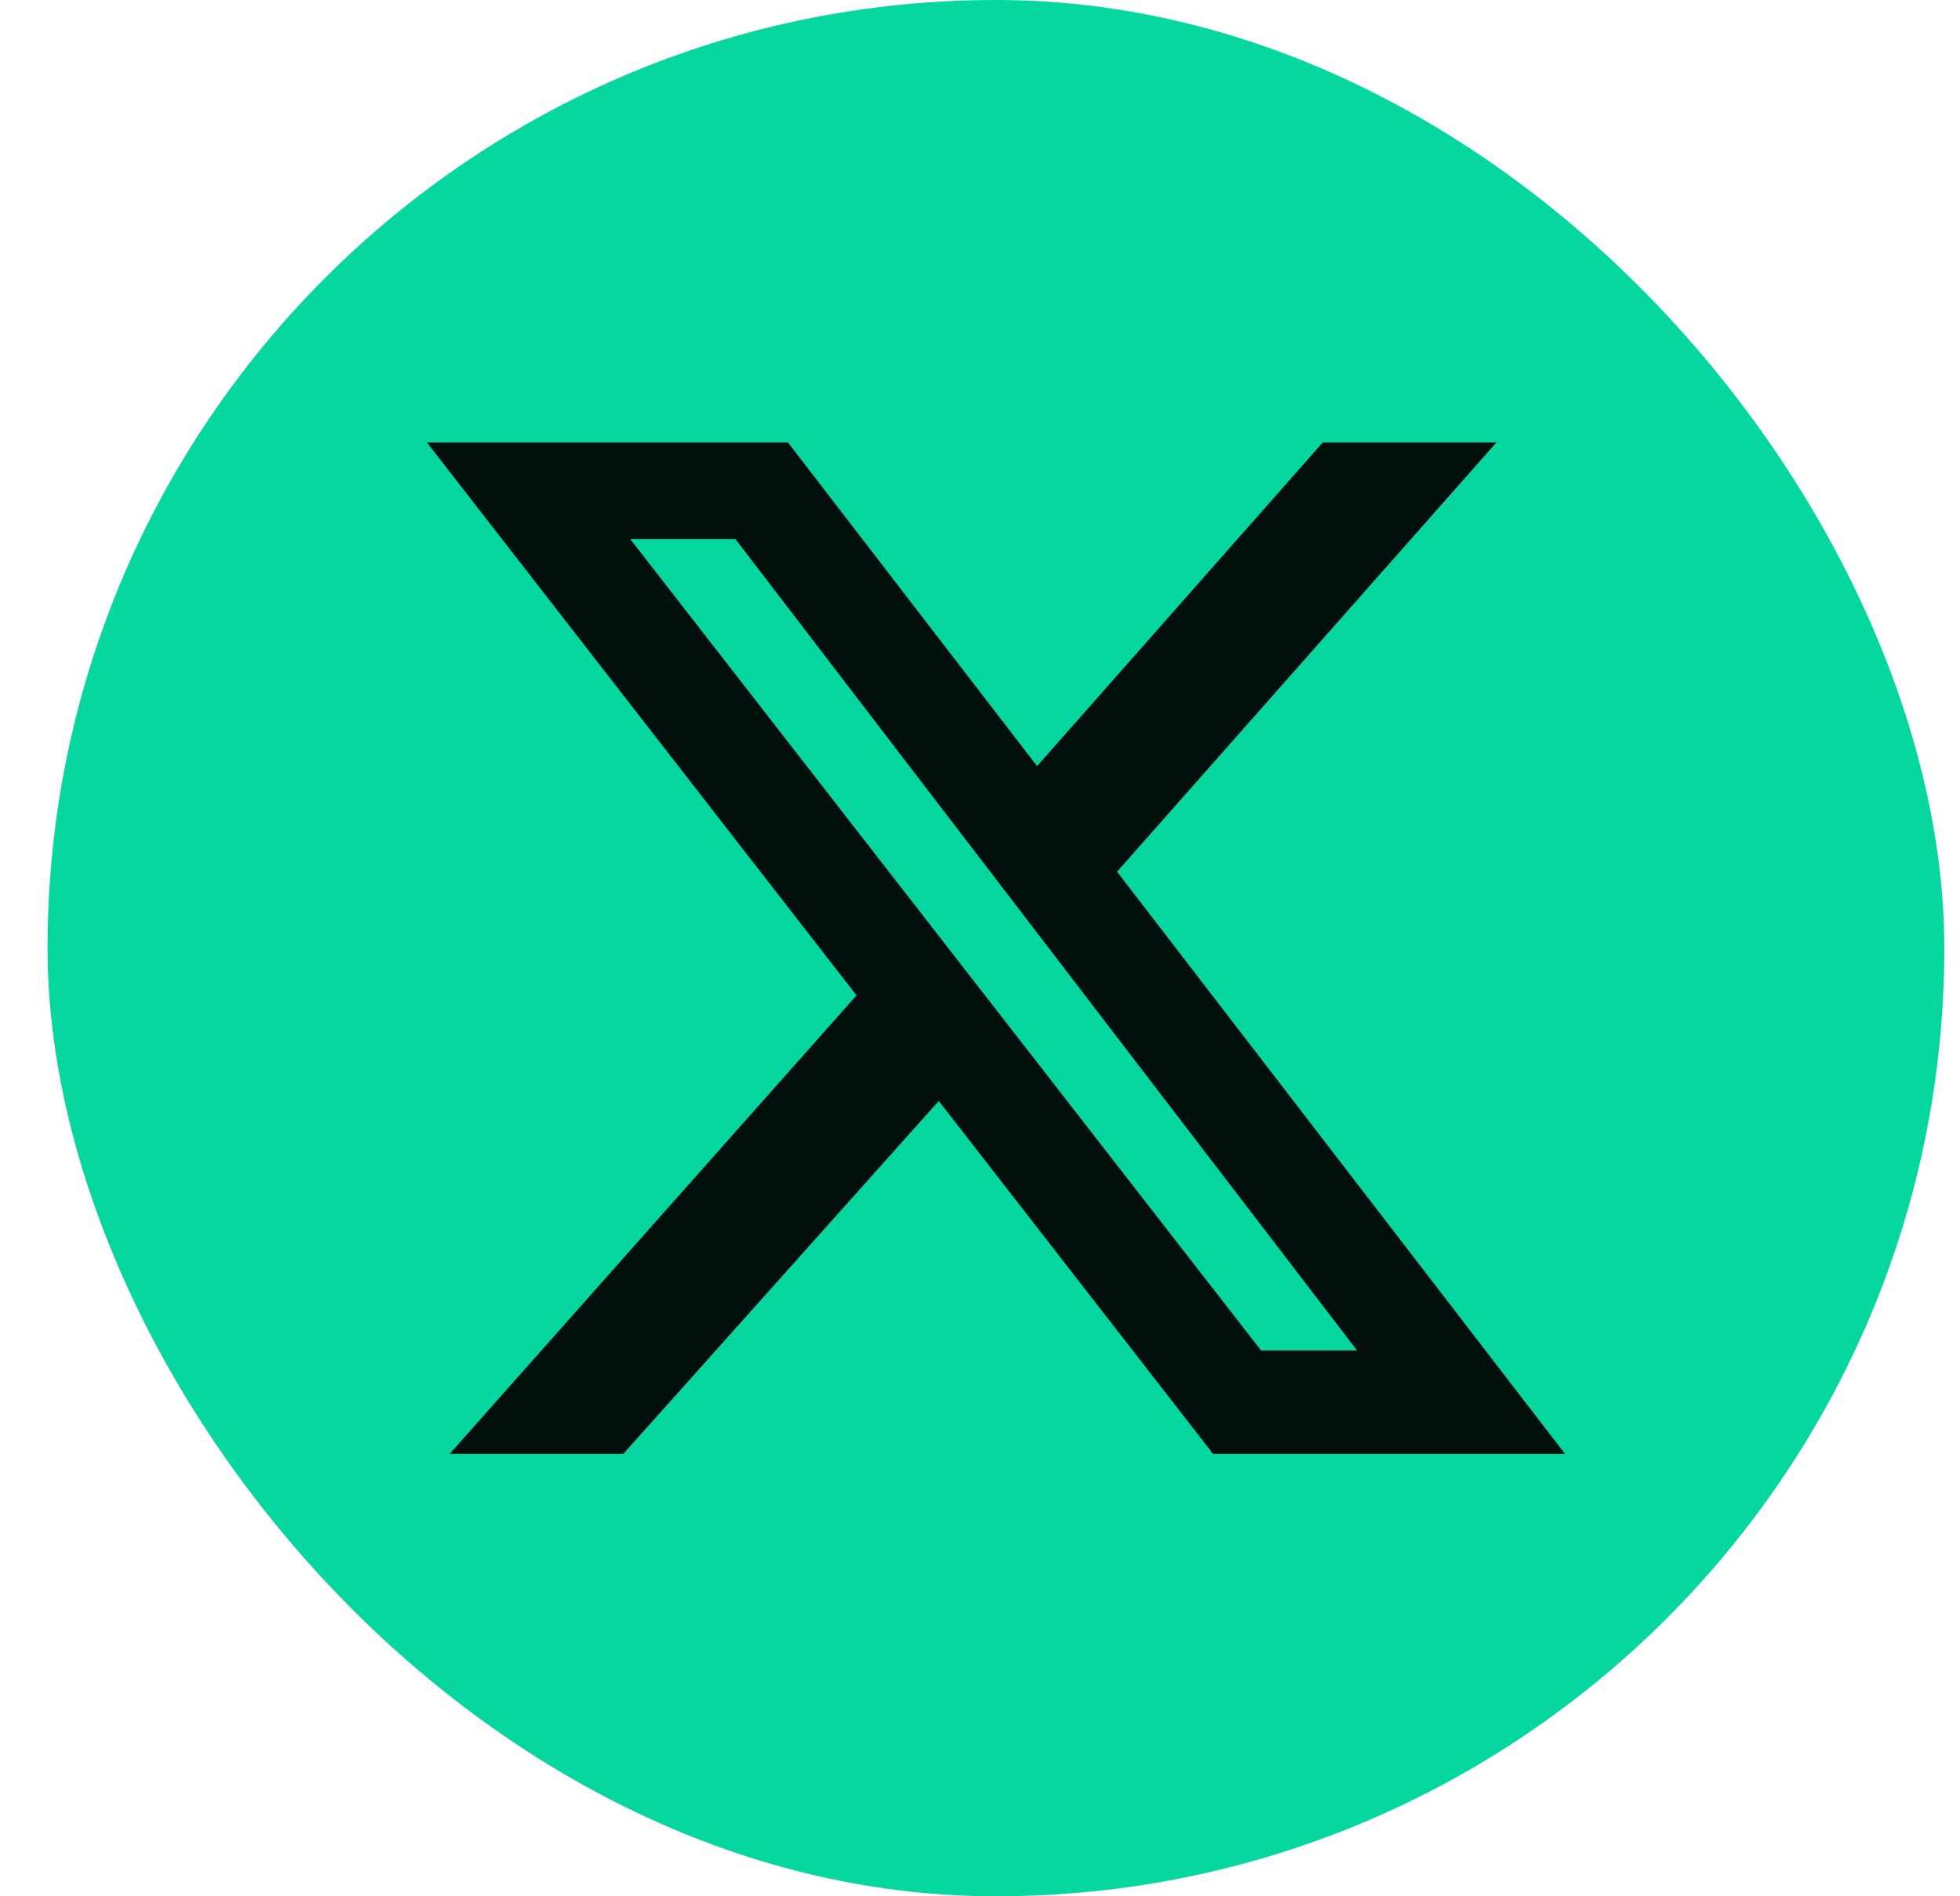
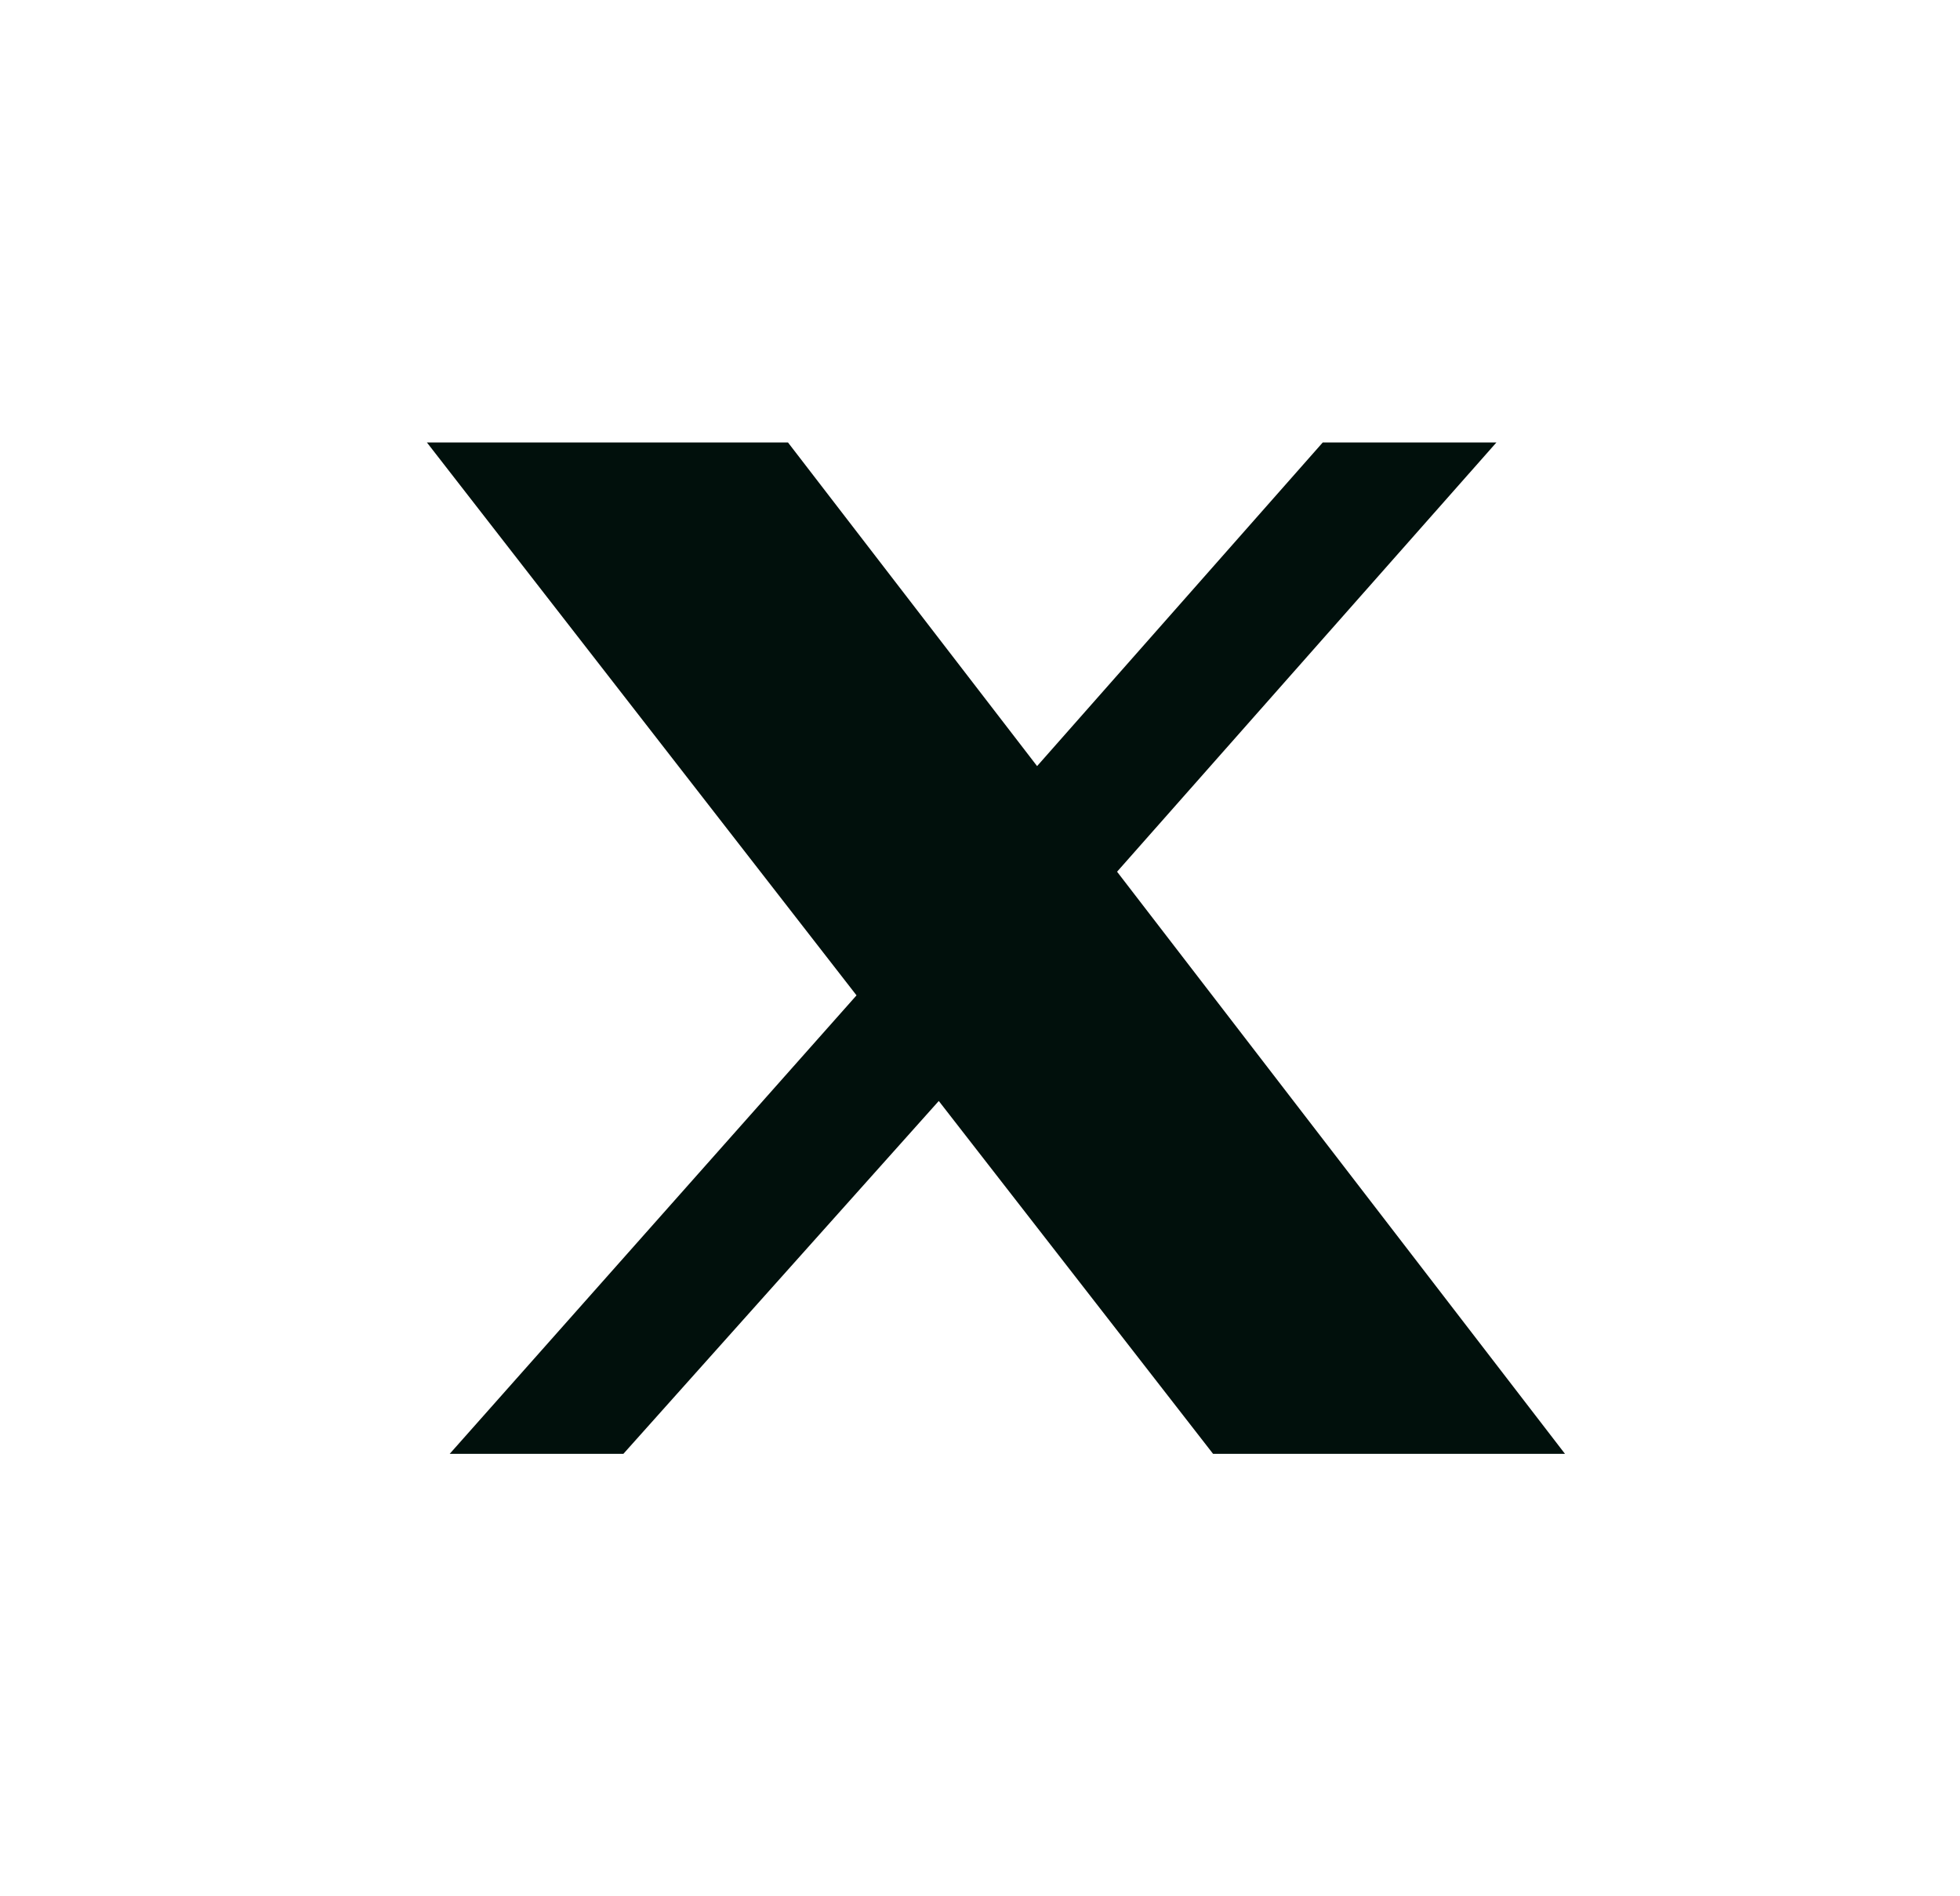
<svg xmlns="http://www.w3.org/2000/svg" width="31" height="30" viewBox="0 0 31 30" fill="none">
-   <rect x="0.752" width="30" height="30" rx="15" fill="#06D6A0" />
-   <path d="M20.921 7H23.668L17.668 13.791L24.752 23H19.186L14.848 17.418L9.86 23H7.113L13.547 15.747L6.752 7H12.463L16.403 12.12L20.921 7ZM19.945 21.364H21.463L11.632 8.529H9.969L19.945 21.364Z" fill="#01100C" />
+   <path d="M20.921 7H23.668L17.668 13.791L24.752 23H19.186L14.848 17.418L9.86 23H7.113L13.547 15.747L6.752 7H12.463L16.403 12.12L20.921 7ZM19.945 21.364H21.463H9.969L19.945 21.364Z" fill="#01100C" />
</svg>